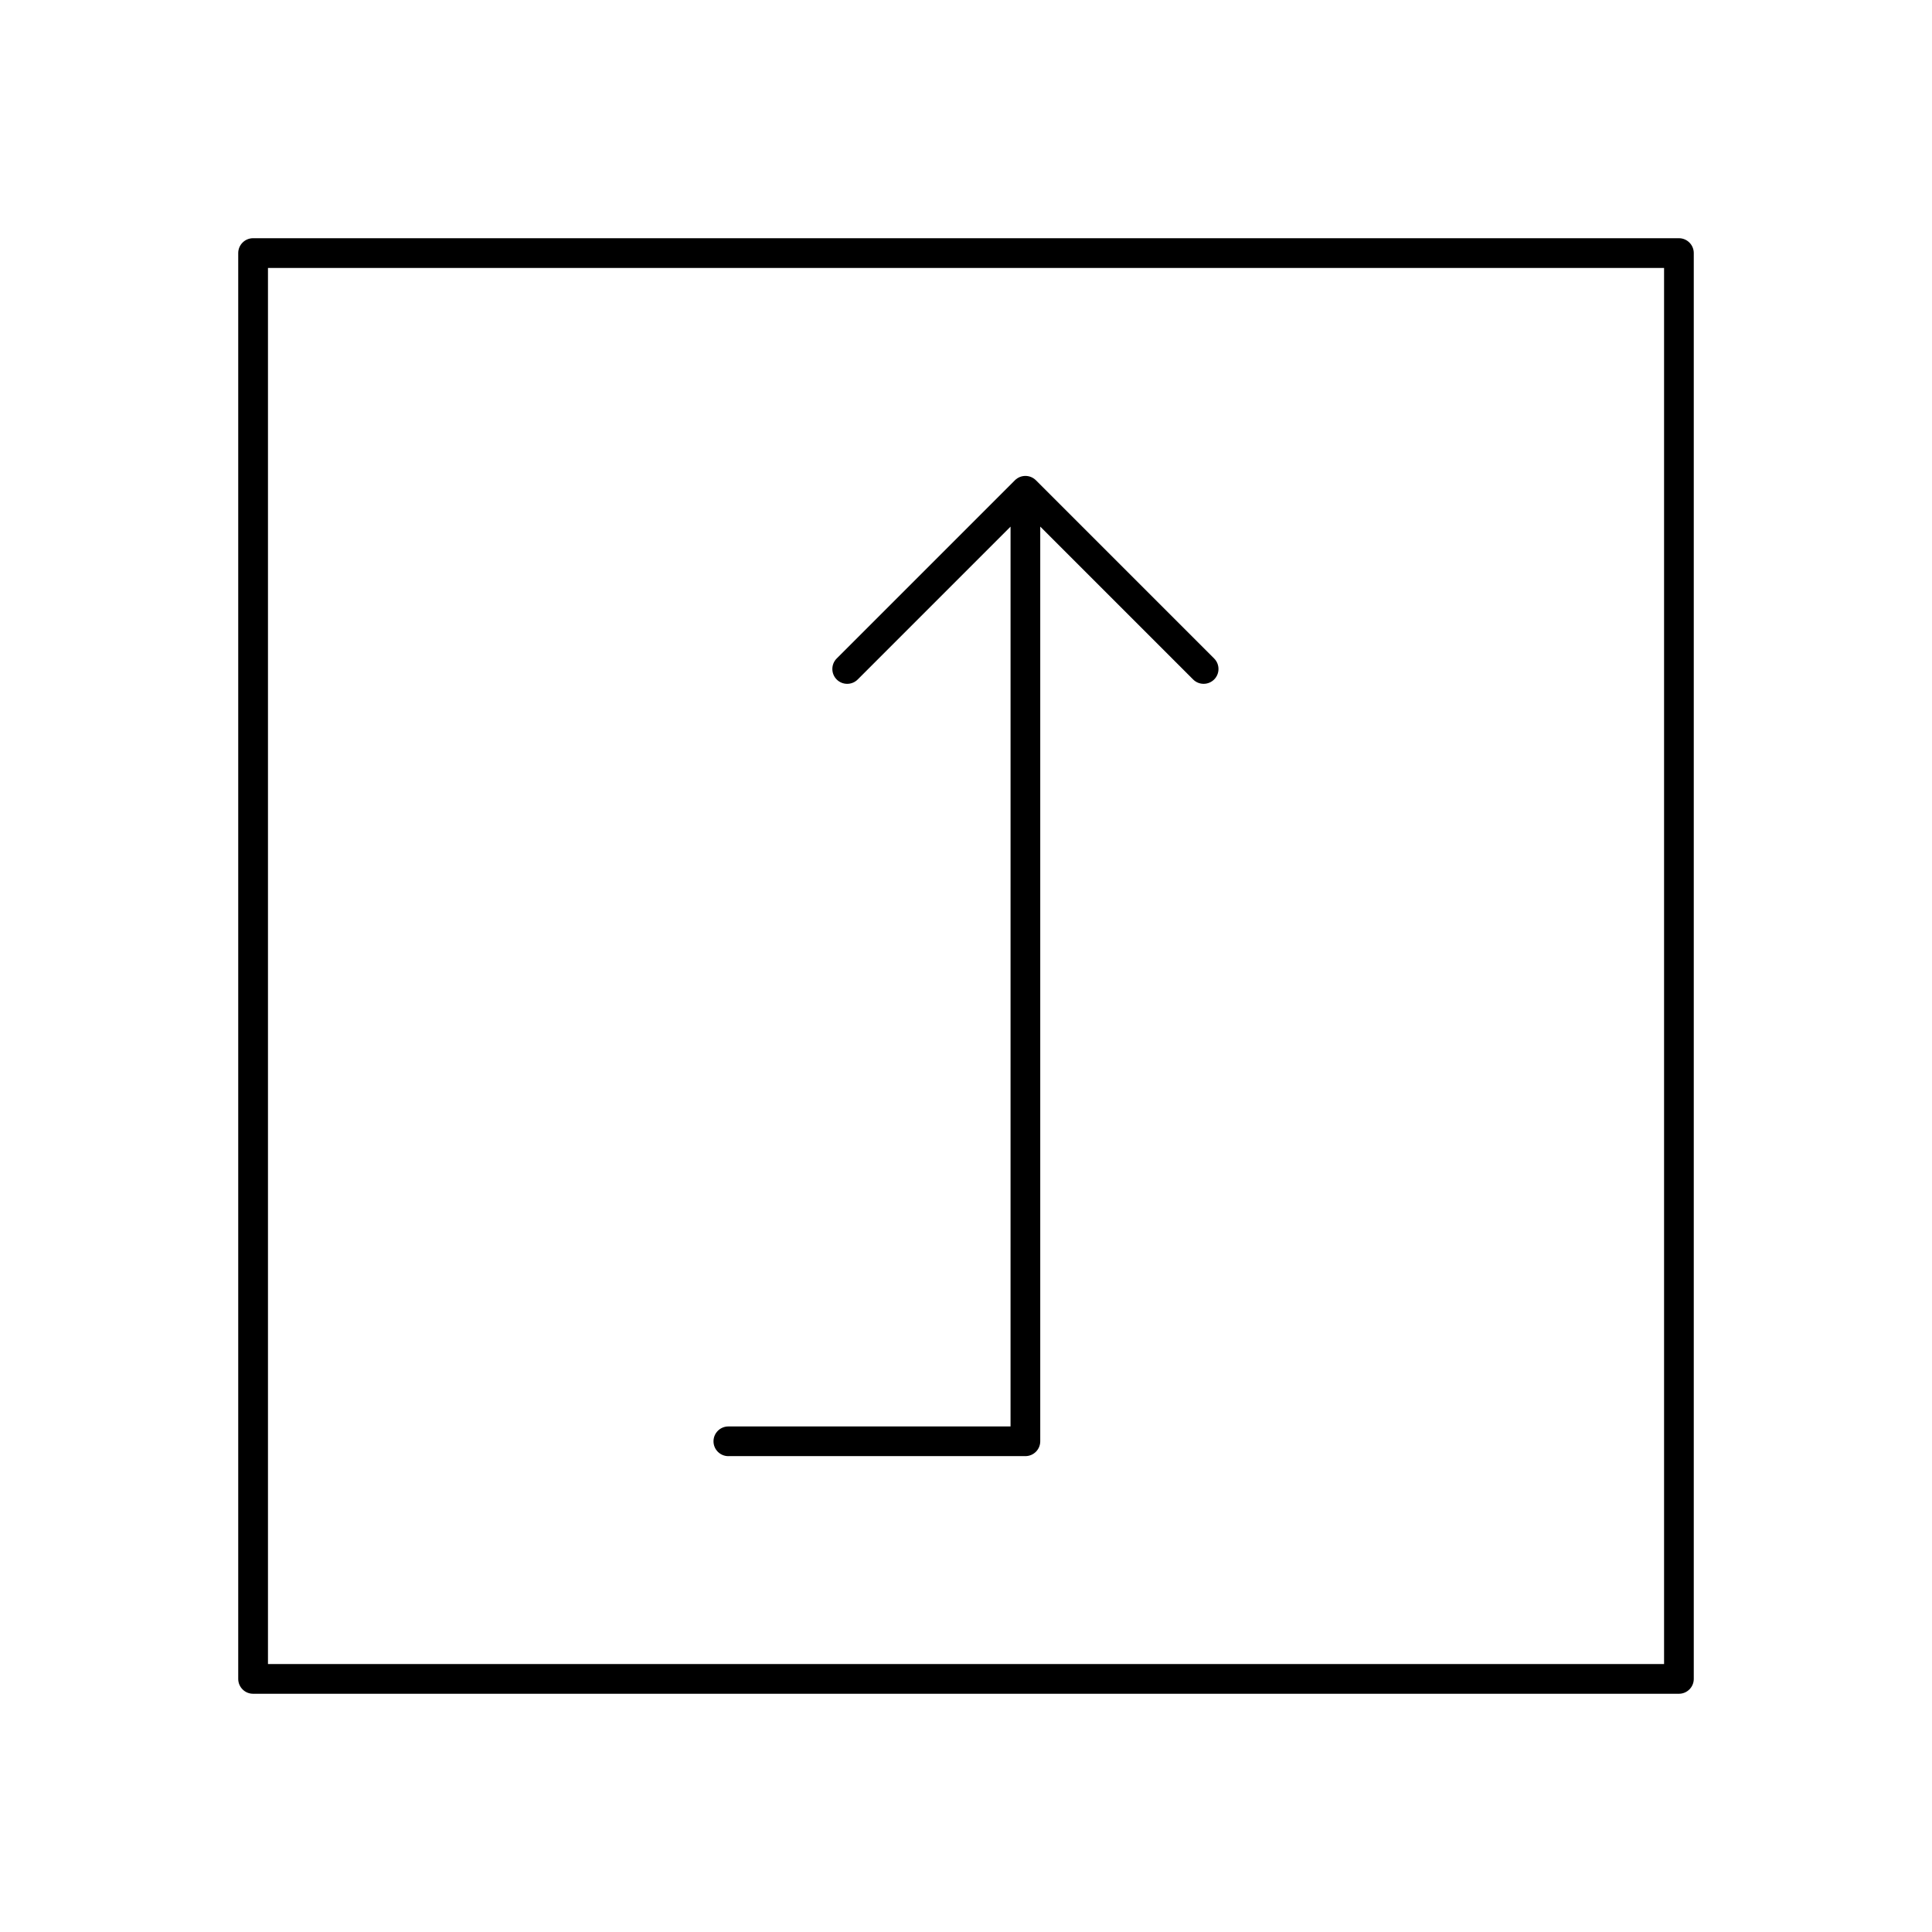
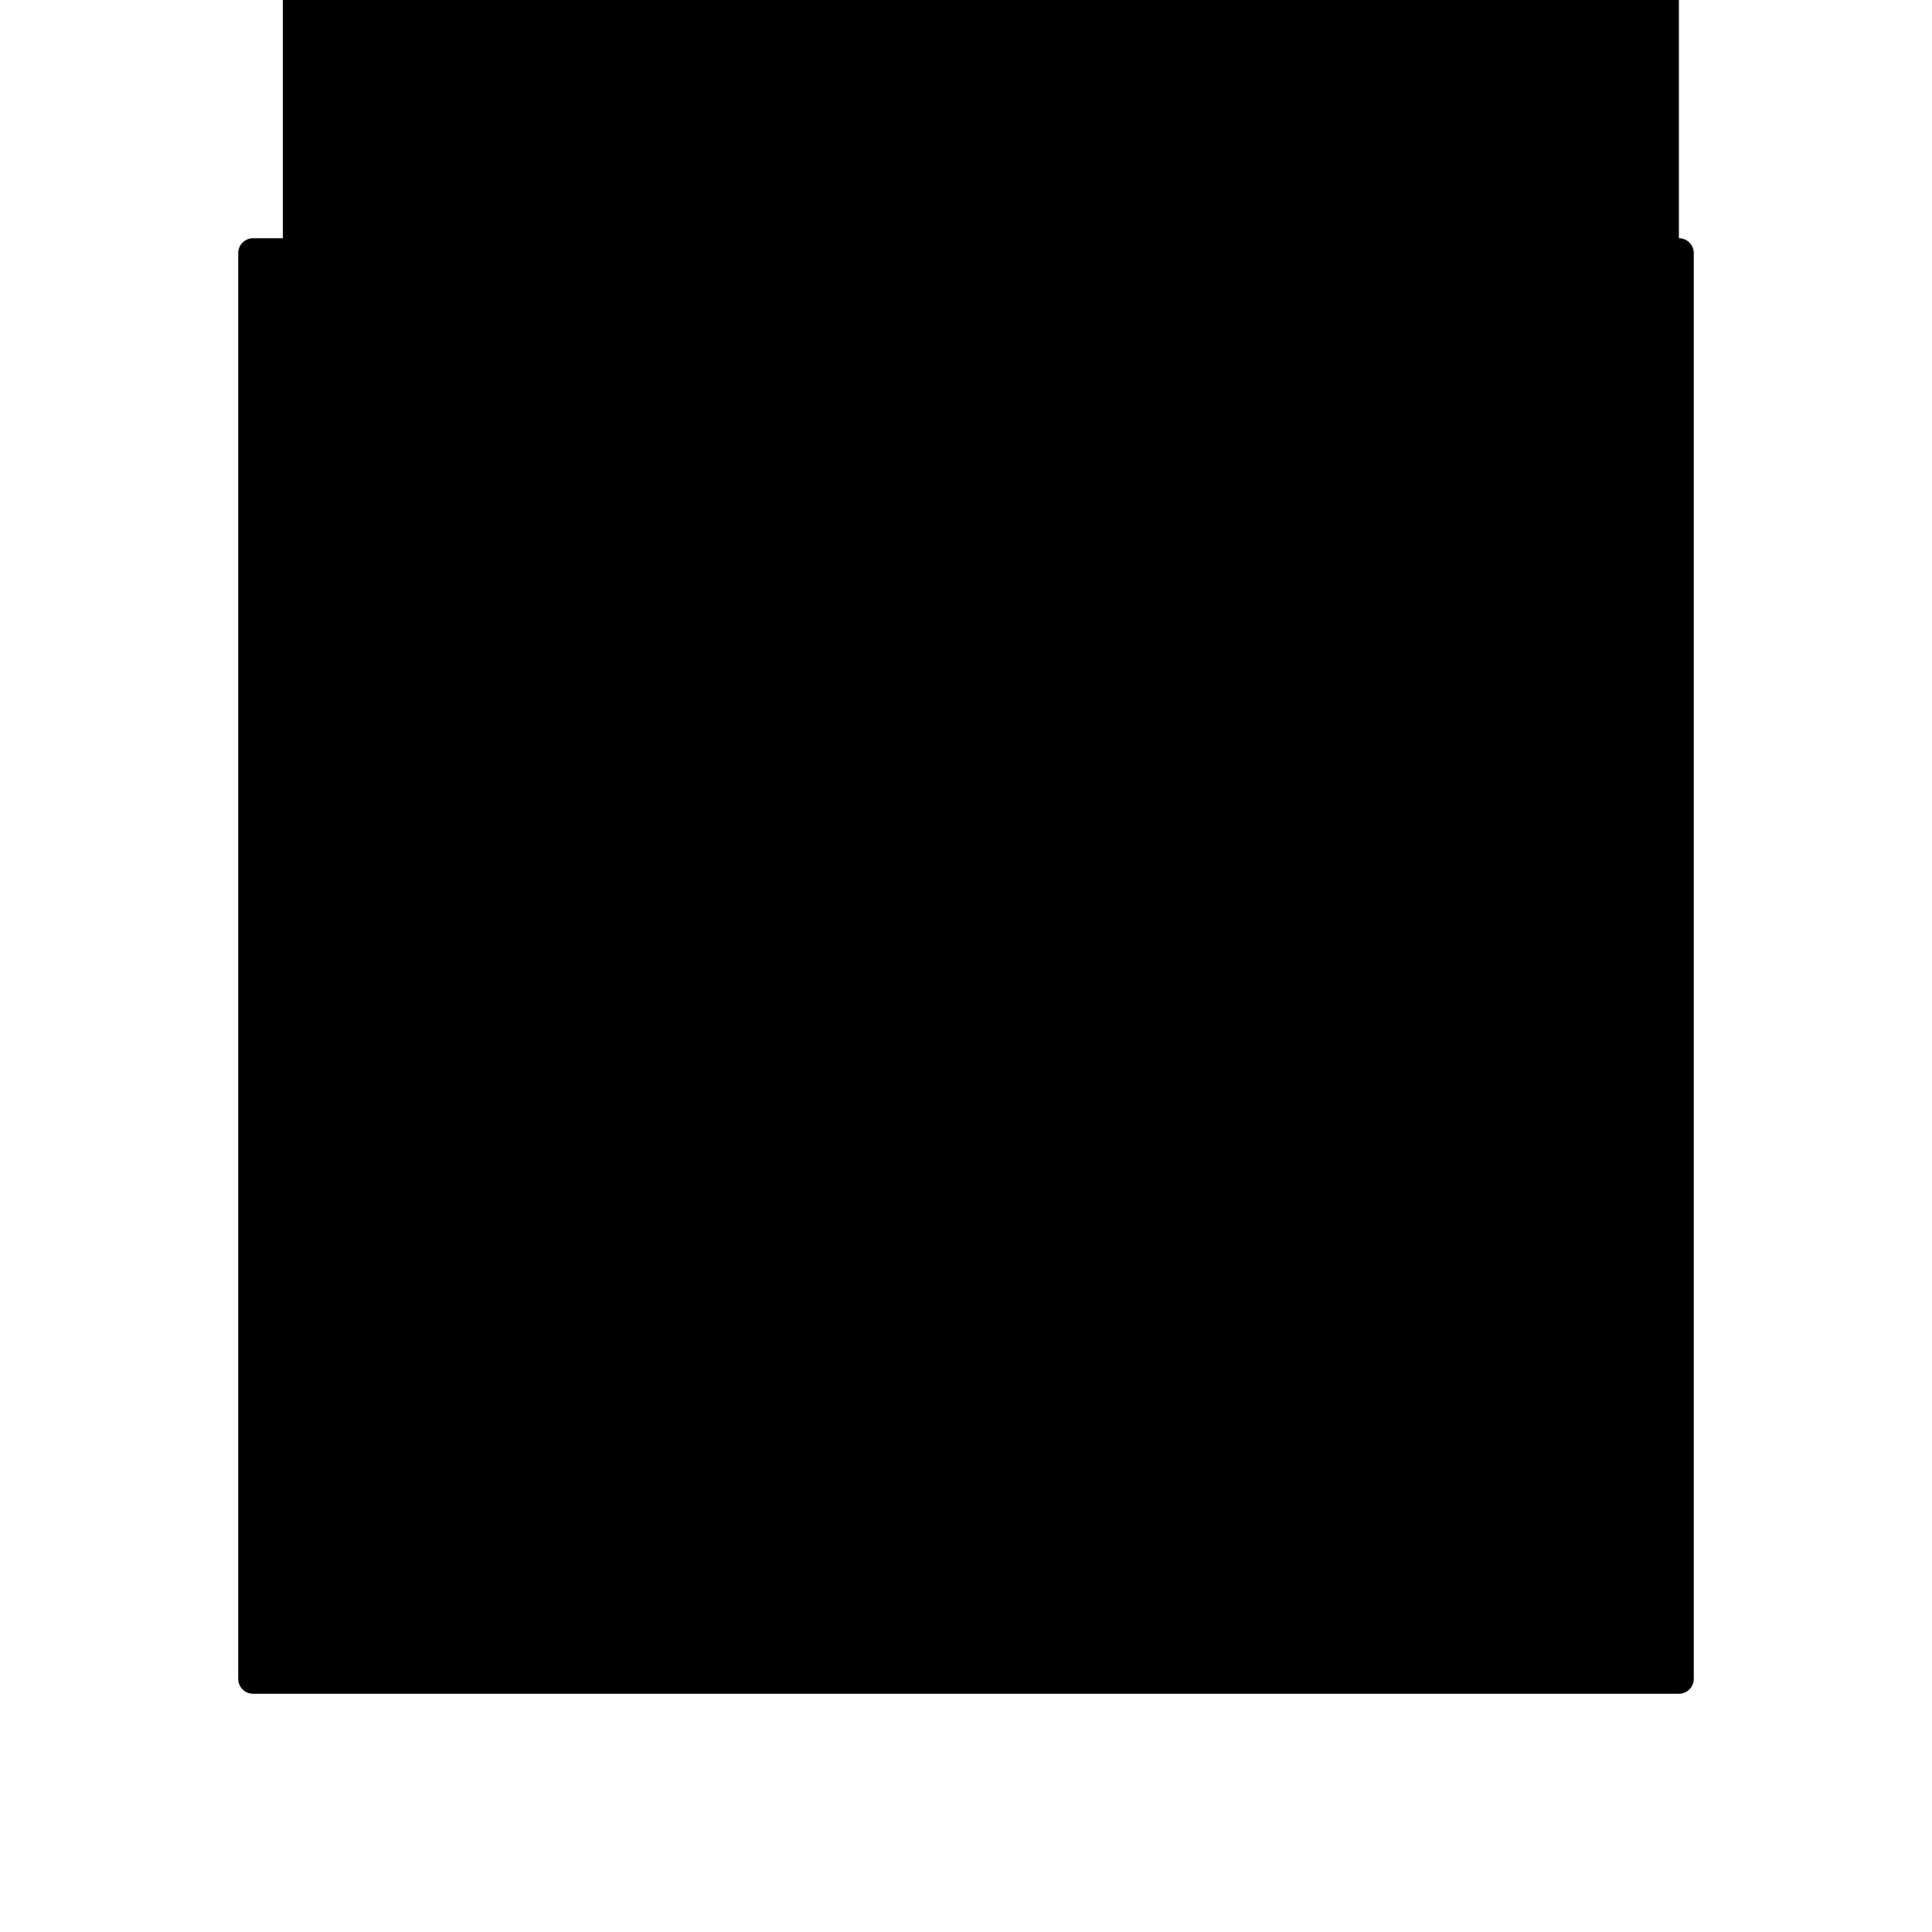
<svg xmlns="http://www.w3.org/2000/svg" fill="#000000" width="800px" height="800px" version="1.1" viewBox="144 144 512 512">
  <g>
-     <path d="m588.93 207.13h-377.86c-2.172 0-3.938 1.766-3.938 3.938v377.86c0 2.172 1.762 3.938 3.938 3.938h377.86c2.172 0 3.938-1.762 3.938-3.938v-377.86c0-2.172-1.762-3.938-3.938-3.938zm-3.934 377.86h-369.98v-369.98h369.98z" />
-     <path d="m337.02 529.89h78.719c2.172 0 3.938-1.762 3.938-3.938v-242.4l40.508 40.508c0.773 0.773 1.781 1.16 2.789 1.16 1.008 0 2.016-0.387 2.785-1.148 1.535-1.535 1.535-4.031 0-5.566l-47.23-47.23c-1.535-1.535-4.031-1.535-5.566 0l-47.23 47.23c-1.535 1.535-1.535 4.031 0 5.566s4.031 1.535 5.566 0l40.508-40.508-0.004 238.46h-74.781c-2.172 0-3.938 1.762-3.938 3.938 0 2.172 1.766 3.934 3.938 3.934z" />
+     <path d="m588.93 207.13h-377.86c-2.172 0-3.938 1.766-3.938 3.938v377.86c0 2.172 1.762 3.938 3.938 3.938h377.86c2.172 0 3.938-1.762 3.938-3.938v-377.86c0-2.172-1.762-3.938-3.938-3.938zh-369.98v-369.98h369.98z" />
  </g>
</svg>